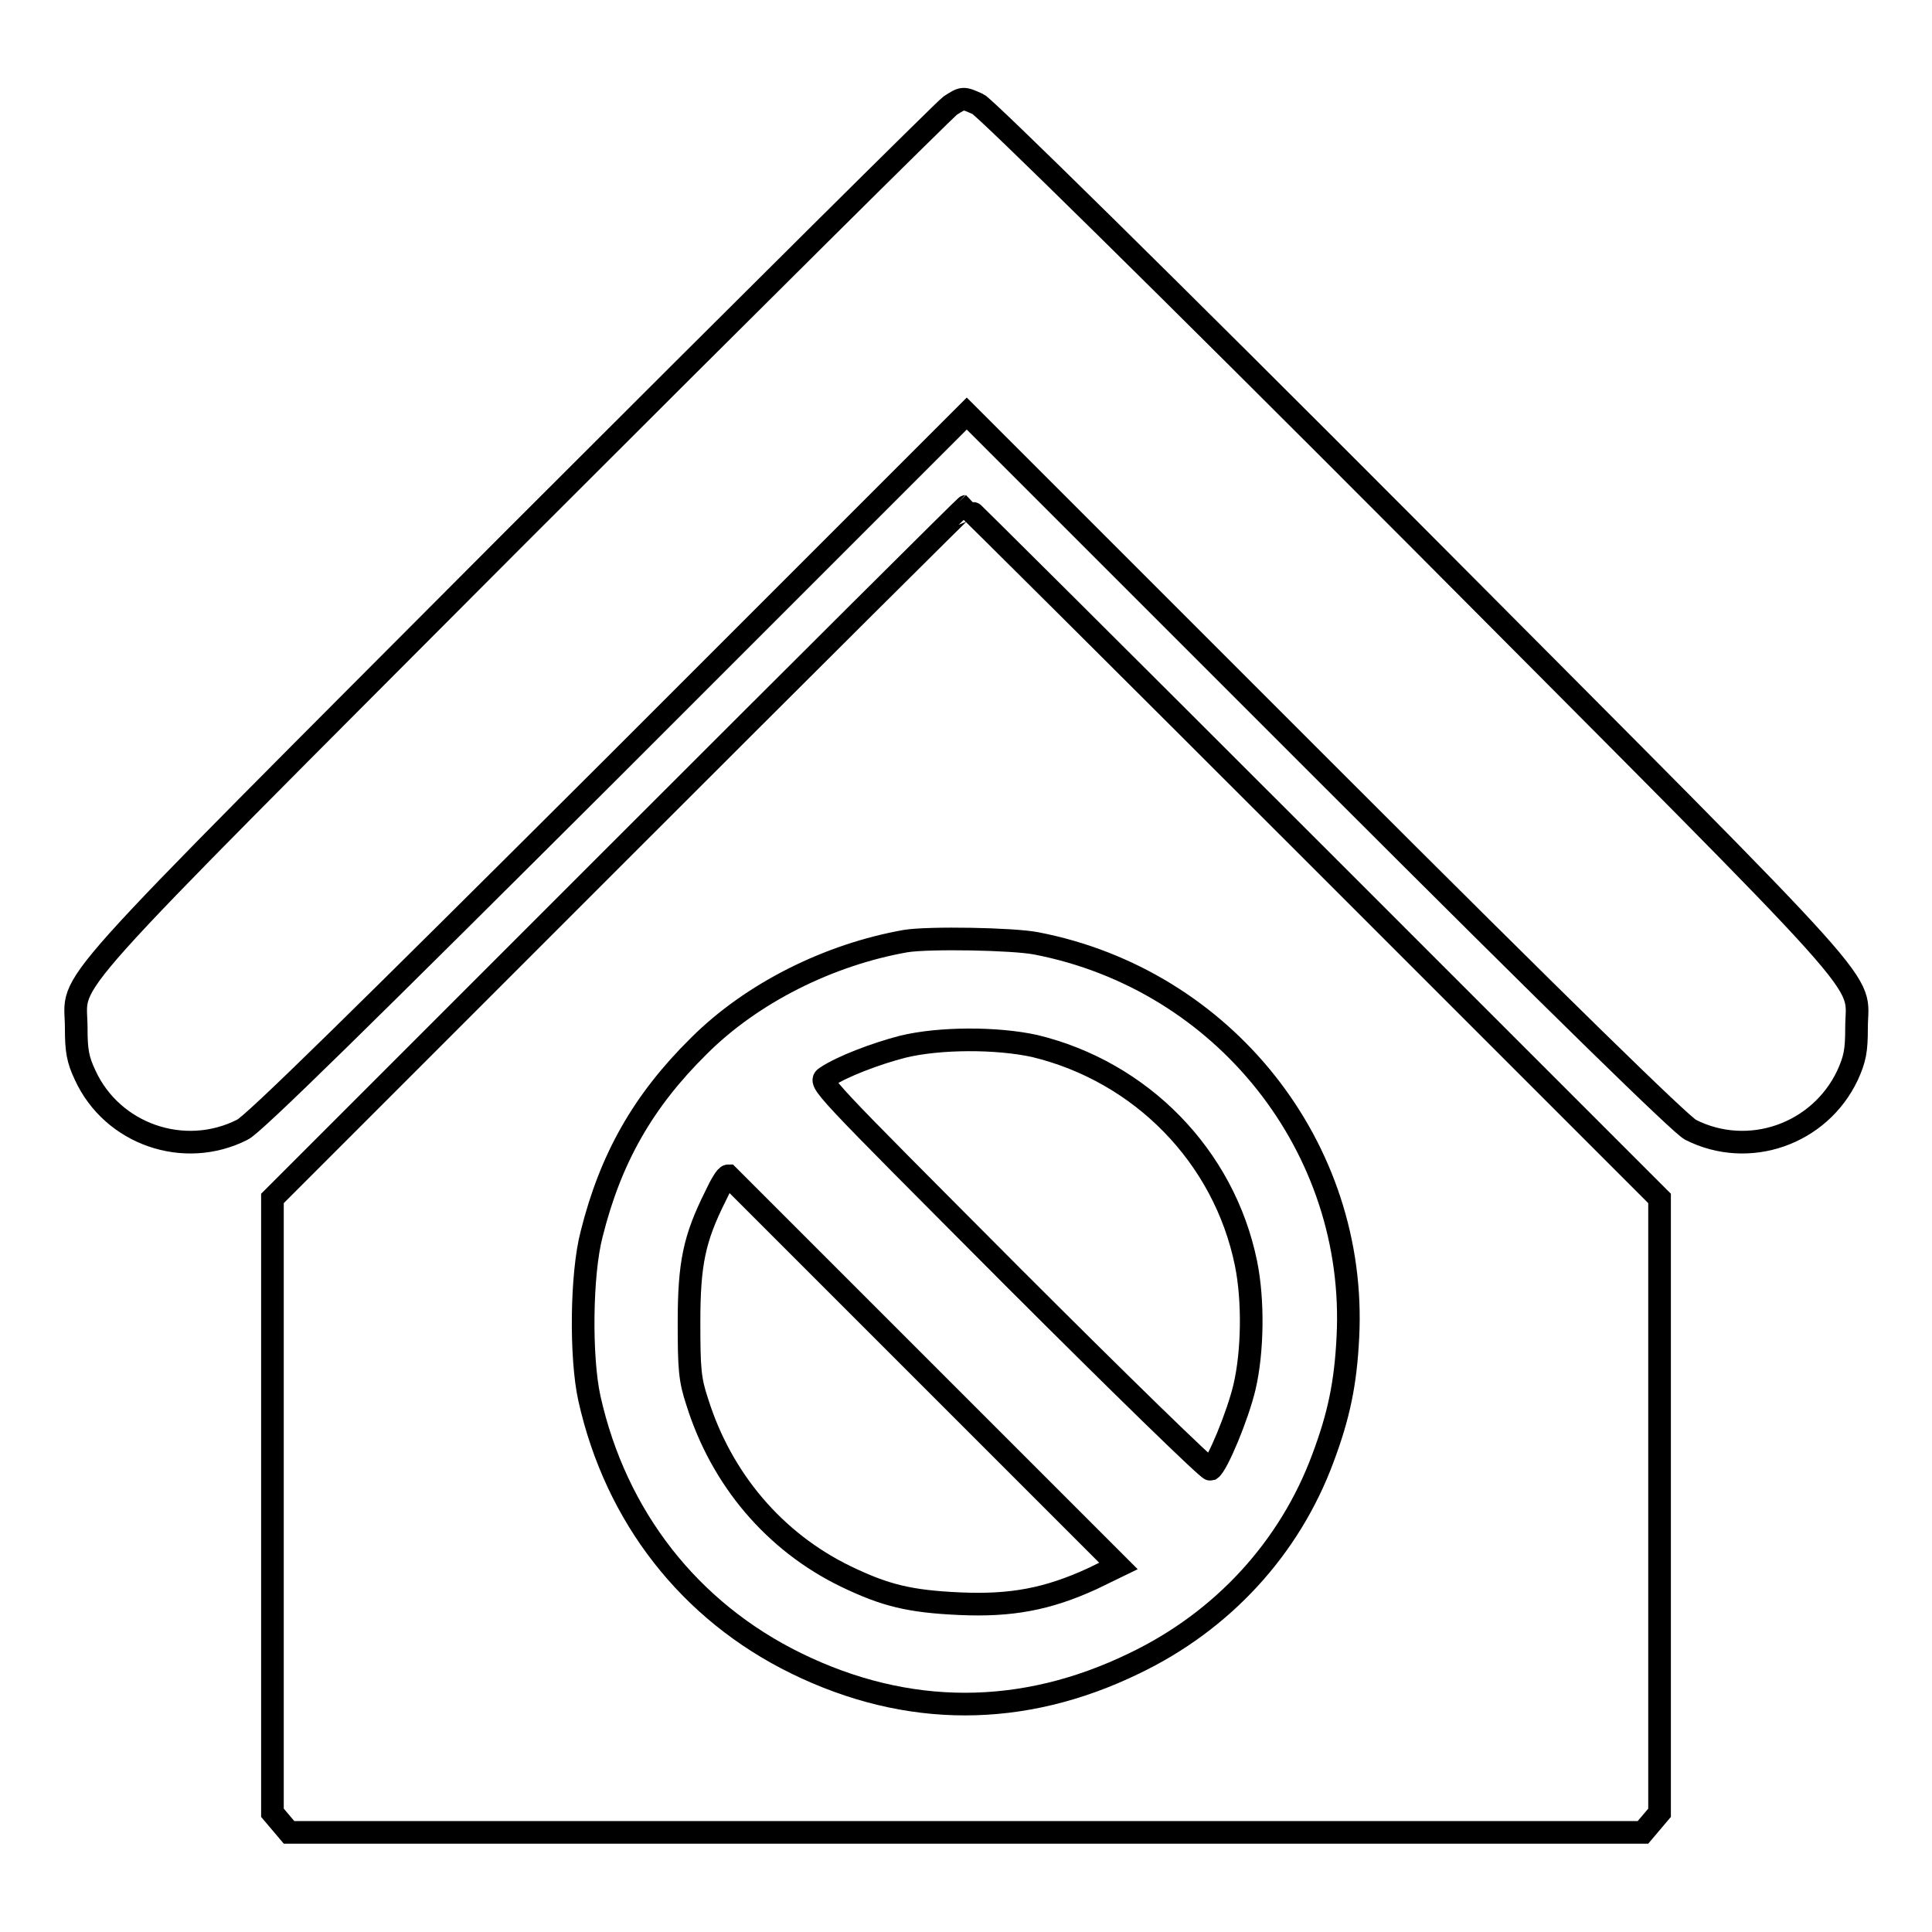
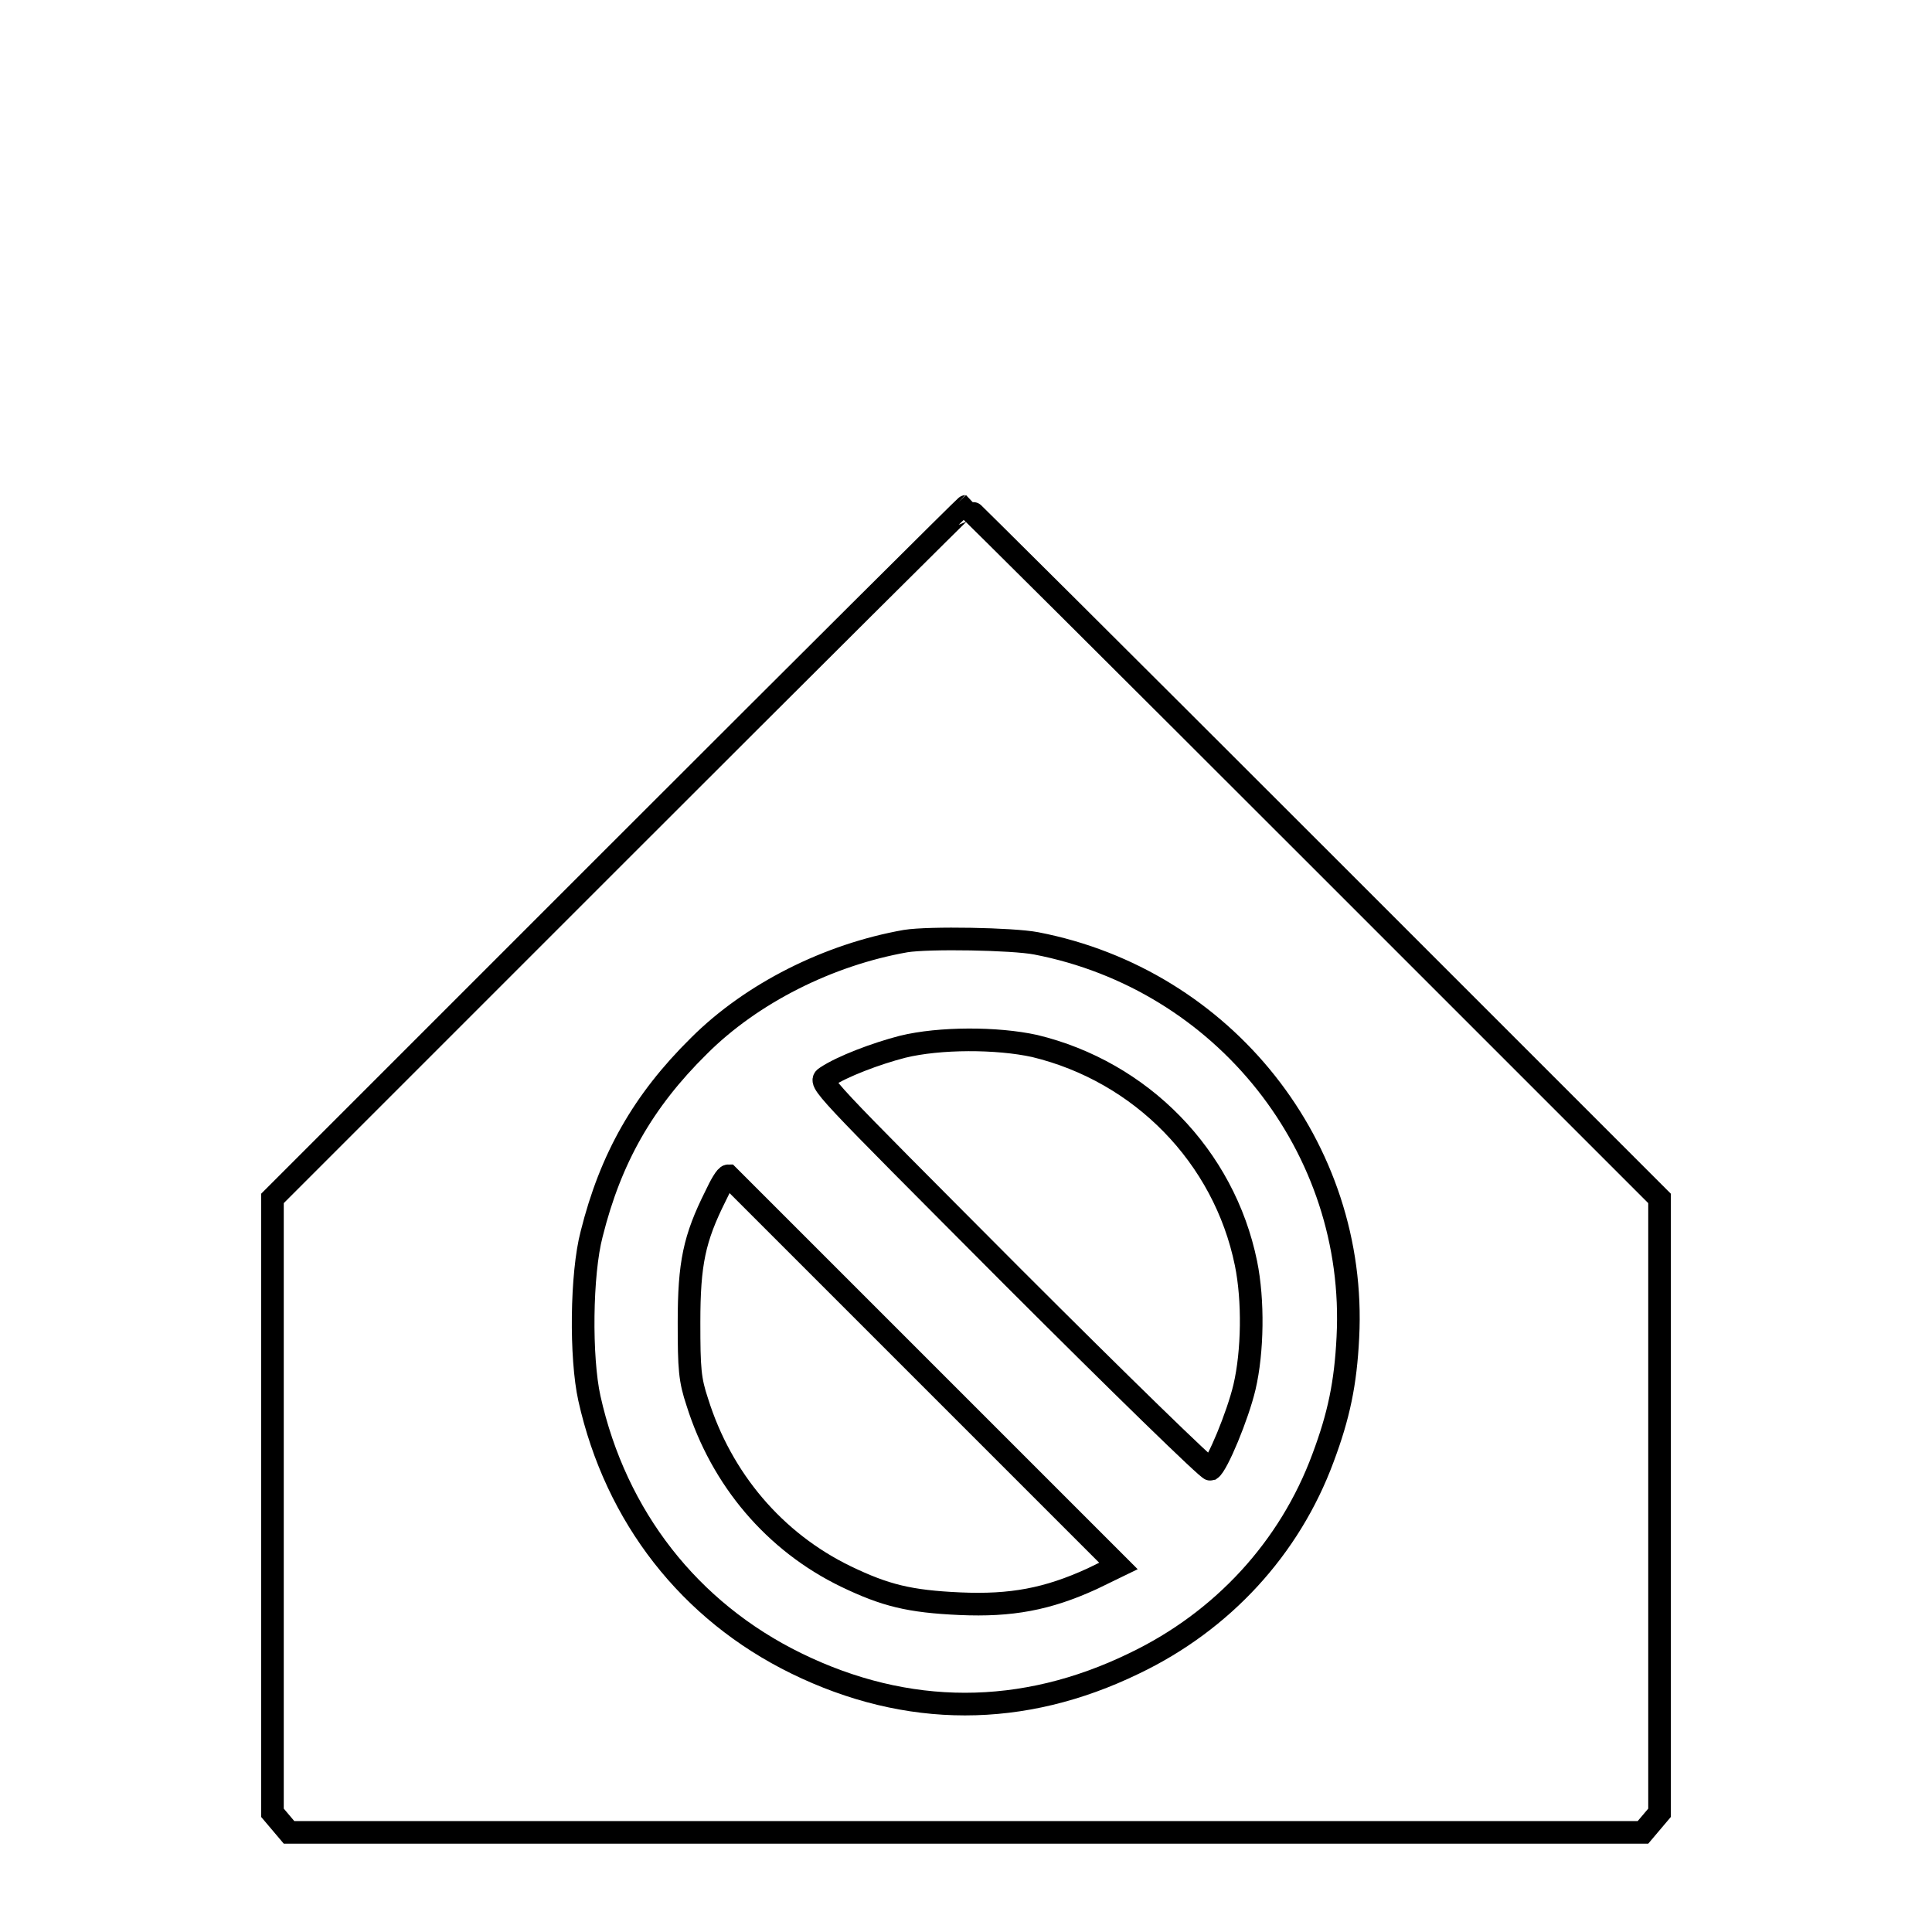
<svg xmlns="http://www.w3.org/2000/svg" version="1.1" x="0px" y="0px" viewBox="0 0 256 256" enable-background="new 0 0 256 256" xml:space="preserve">
  <g>
    <g>
      <g>
-         <path stroke-width="3" fill-opacity="0" stroke="#000000" d="M125.9,14c-0.7,0.5-26.6,26.2-57.5,57.1c-62.9,63.1-58.3,57.9-58.3,65.1c0,3,0.2,4.2,1.2,6.3c3.6,7.8,13.1,11.1,20.8,7.2c1.4-0.6,16.5-15.5,49-47.9l47-47l47,47c32.6,32.6,47.6,47.2,48.9,47.9c7.7,3.9,17.1,0.6,20.8-7.2c1-2.2,1.2-3.3,1.2-6.3c0-7.1,4.6-1.9-58.5-65.3c-33.2-33.3-57-56.7-57.9-57.1C127.6,12.9,127.6,12.9,125.9,14z" />
        <path stroke-width="3" fill-opacity="0" stroke="#000000" d="M81.9,113l-45.8,45.8v40.7v40.7l1.1,1.3l1.1,1.3H128h89.7l1.1-1.3l1.1-1.3v-40.7v-40.7L174,112.9c-25.2-25.2-45.9-45.8-46-45.8S107.1,87.8,81.9,113z M137.3,125c24.9,4.8,42.6,27.1,41.3,52.2c-0.3,6.1-1.2,10.4-3.3,16c-4.4,11.9-13.3,21.6-25,27.2c-14.8,7.2-30.1,7.2-44.8,0c-14.1-6.9-23.9-19.4-27.4-35.1c-1.2-5.4-1.1-16.5,0.3-21.8c2.5-10,6.8-17.6,14.2-24.9c7-7,17.2-12.1,27.4-13.9C123.1,124.2,134.2,124.4,137.3,125z" />
        <path stroke-width="3" fill-opacity="0" stroke="#000000" d="M119.6,138.7c-3.5,0.9-8,2.6-10.1,4c-1.1,0.7-1,0.7,24.7,26.5c14.2,14.2,25.9,25.6,26.2,25.5c0.9-0.6,3.6-7.1,4.5-10.9c1.1-4.7,1.2-11.5,0.2-16.4c-2.9-14.2-13.9-25.4-28-28.8C132.1,137.5,124.5,137.5,119.6,138.7z" />
        <path stroke-width="3" fill-opacity="0" stroke="#000000" d="M94.8,158.5c-2.8,5.6-3.5,8.9-3.5,16.7c0,6.2,0.1,7.6,1.1,10.6c3.2,10.2,10.2,18.5,19.7,23.1c5.2,2.5,8.4,3.3,15.1,3.6c6.8,0.3,11.6-0.6,17.5-3.3l3.5-1.7l-25.8-25.8c-14.2-14.2-25.9-25.9-25.9-25.9C96.2,155.8,95.5,157,94.8,158.5z" />
      </g>
    </g>
  </g>
</svg>